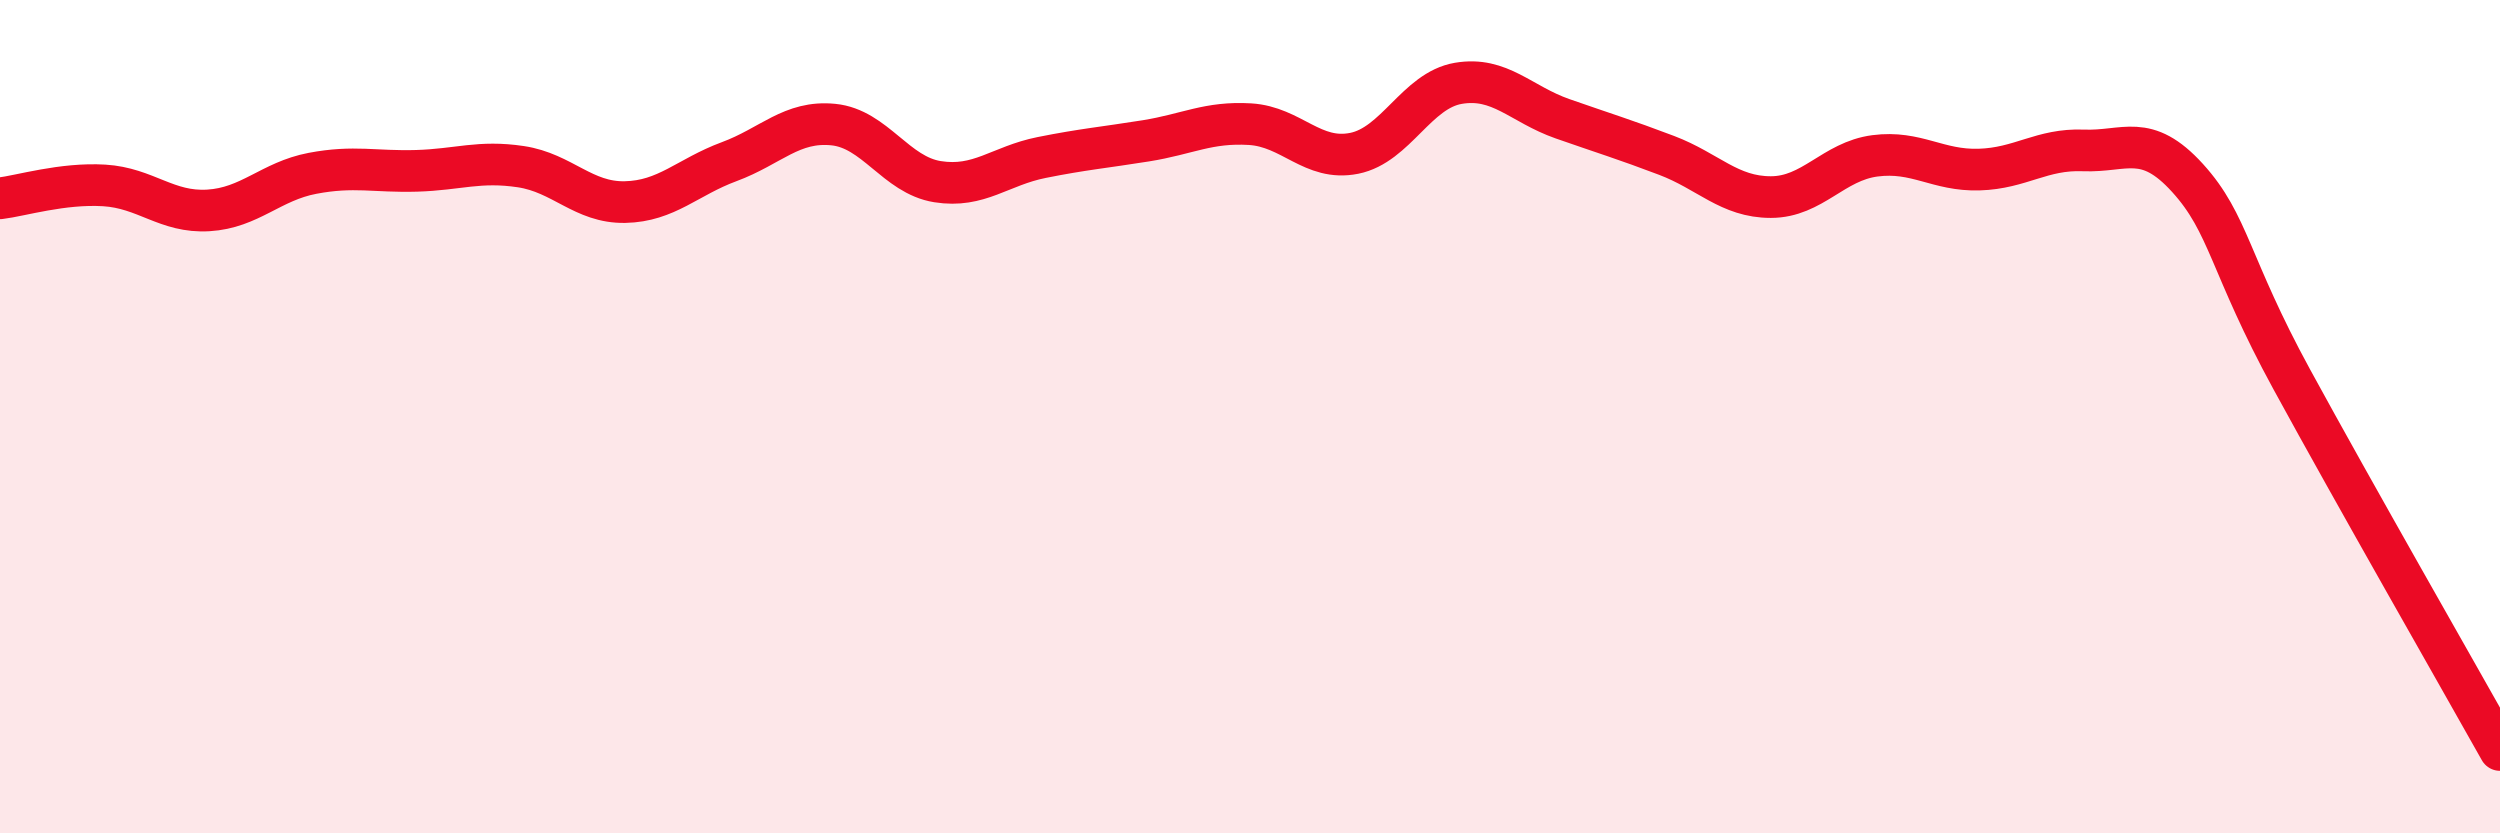
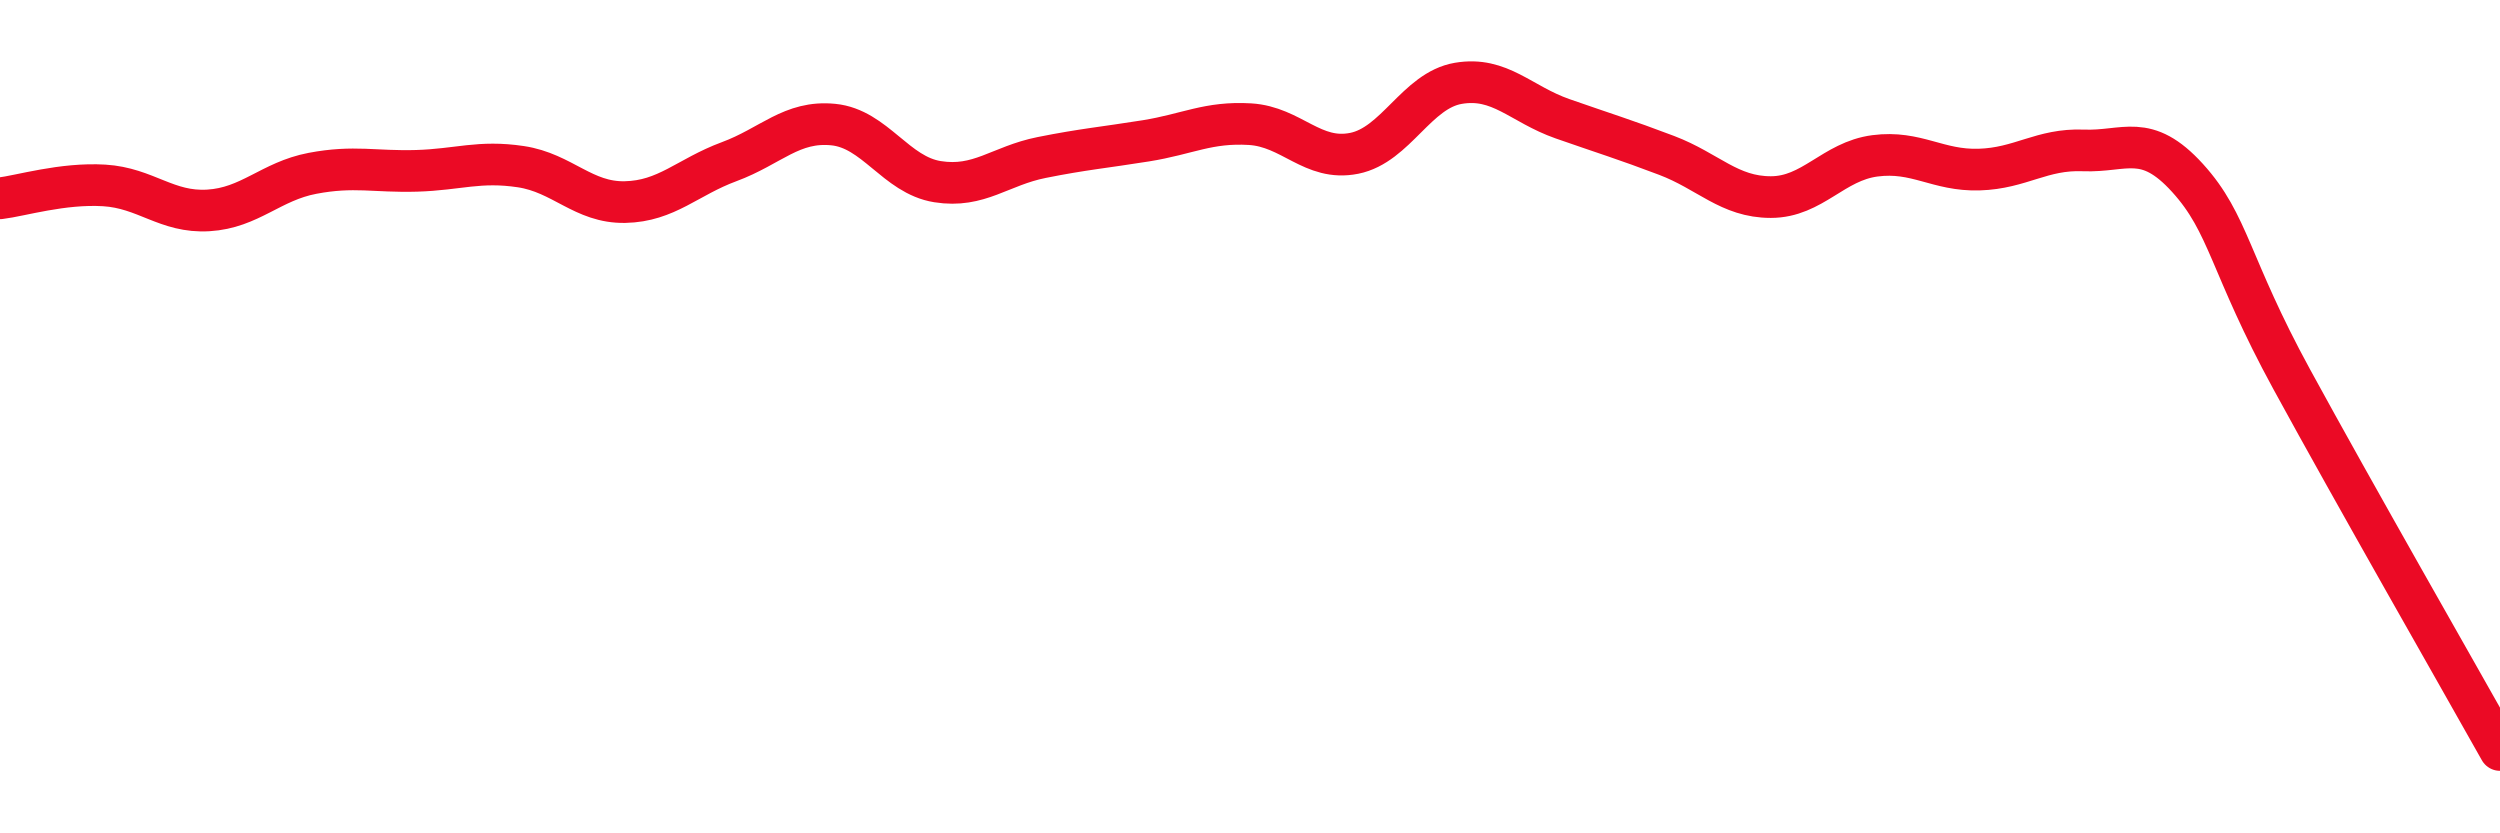
<svg xmlns="http://www.w3.org/2000/svg" width="60" height="20" viewBox="0 0 60 20">
-   <path d="M 0,4.76 C 0.5,4.7 1.5,4.39 2.5,4.45 C 3.5,4.51 4,5.11 5,5.05 C 6,4.99 6.5,4.35 7.5,4.16 C 8.5,3.97 9,4.13 10,4.1 C 11,4.07 11.5,3.85 12.5,4 C 13.5,4.15 14,4.87 15,4.85 C 16,4.83 16.5,4.25 17.5,3.88 C 18.5,3.51 19,2.89 20,2.99 C 21,3.09 21.5,4.2 22.5,4.36 C 23.5,4.52 24,3.98 25,3.78 C 26,3.58 26.5,3.54 27.5,3.38 C 28.5,3.22 29,2.92 30,2.98 C 31,3.04 31.5,3.88 32.5,3.68 C 33.5,3.48 34,2.17 35,2 C 36,1.83 36.5,2.5 37.5,2.85 C 38.5,3.2 39,3.35 40,3.73 C 41,4.11 41.5,4.73 42.5,4.73 C 43.5,4.73 44,3.87 45,3.74 C 46,3.61 46.5,4.1 47.5,4.07 C 48.5,4.04 49,3.57 50,3.61 C 51,3.65 51.5,3.17 52.5,4.27 C 53.5,5.37 53.5,6.35 55,9.1 C 56.5,11.85 59,16.22 60,18L60 20L0 20Z" fill="#EB0A25" opacity="0.1" stroke-linecap="round" stroke-linejoin="round" />
  <path d="M 0,4.76 C 0.5,4.7 1.5,4.39 2.5,4.45 C 3.5,4.51 4,5.11 5,5.05 C 6,4.99 6.5,4.35 7.5,4.16 C 8.5,3.97 9,4.13 10,4.1 C 11,4.07 11.5,3.85 12.5,4 C 13.5,4.15 14,4.87 15,4.85 C 16,4.83 16.5,4.25 17.5,3.88 C 18.5,3.51 19,2.89 20,2.99 C 21,3.09 21.5,4.2 22.5,4.36 C 23.5,4.52 24,3.98 25,3.78 C 26,3.58 26.5,3.54 27.5,3.38 C 28.5,3.22 29,2.92 30,2.98 C 31,3.04 31.5,3.88 32.5,3.68 C 33.5,3.48 34,2.17 35,2 C 36,1.83 36.5,2.5 37.5,2.85 C 38.5,3.2 39,3.35 40,3.73 C 41,4.11 41.5,4.73 42.5,4.73 C 43.5,4.73 44,3.87 45,3.74 C 46,3.61 46.5,4.1 47.5,4.07 C 48.5,4.04 49,3.57 50,3.61 C 51,3.65 51.5,3.17 52.5,4.27 C 53.5,5.37 53.5,6.35 55,9.1 C 56.5,11.85 59,16.22 60,18" stroke="#EB0A25" stroke-width="1" fill="none" stroke-linecap="round" stroke-linejoin="round" />
</svg>